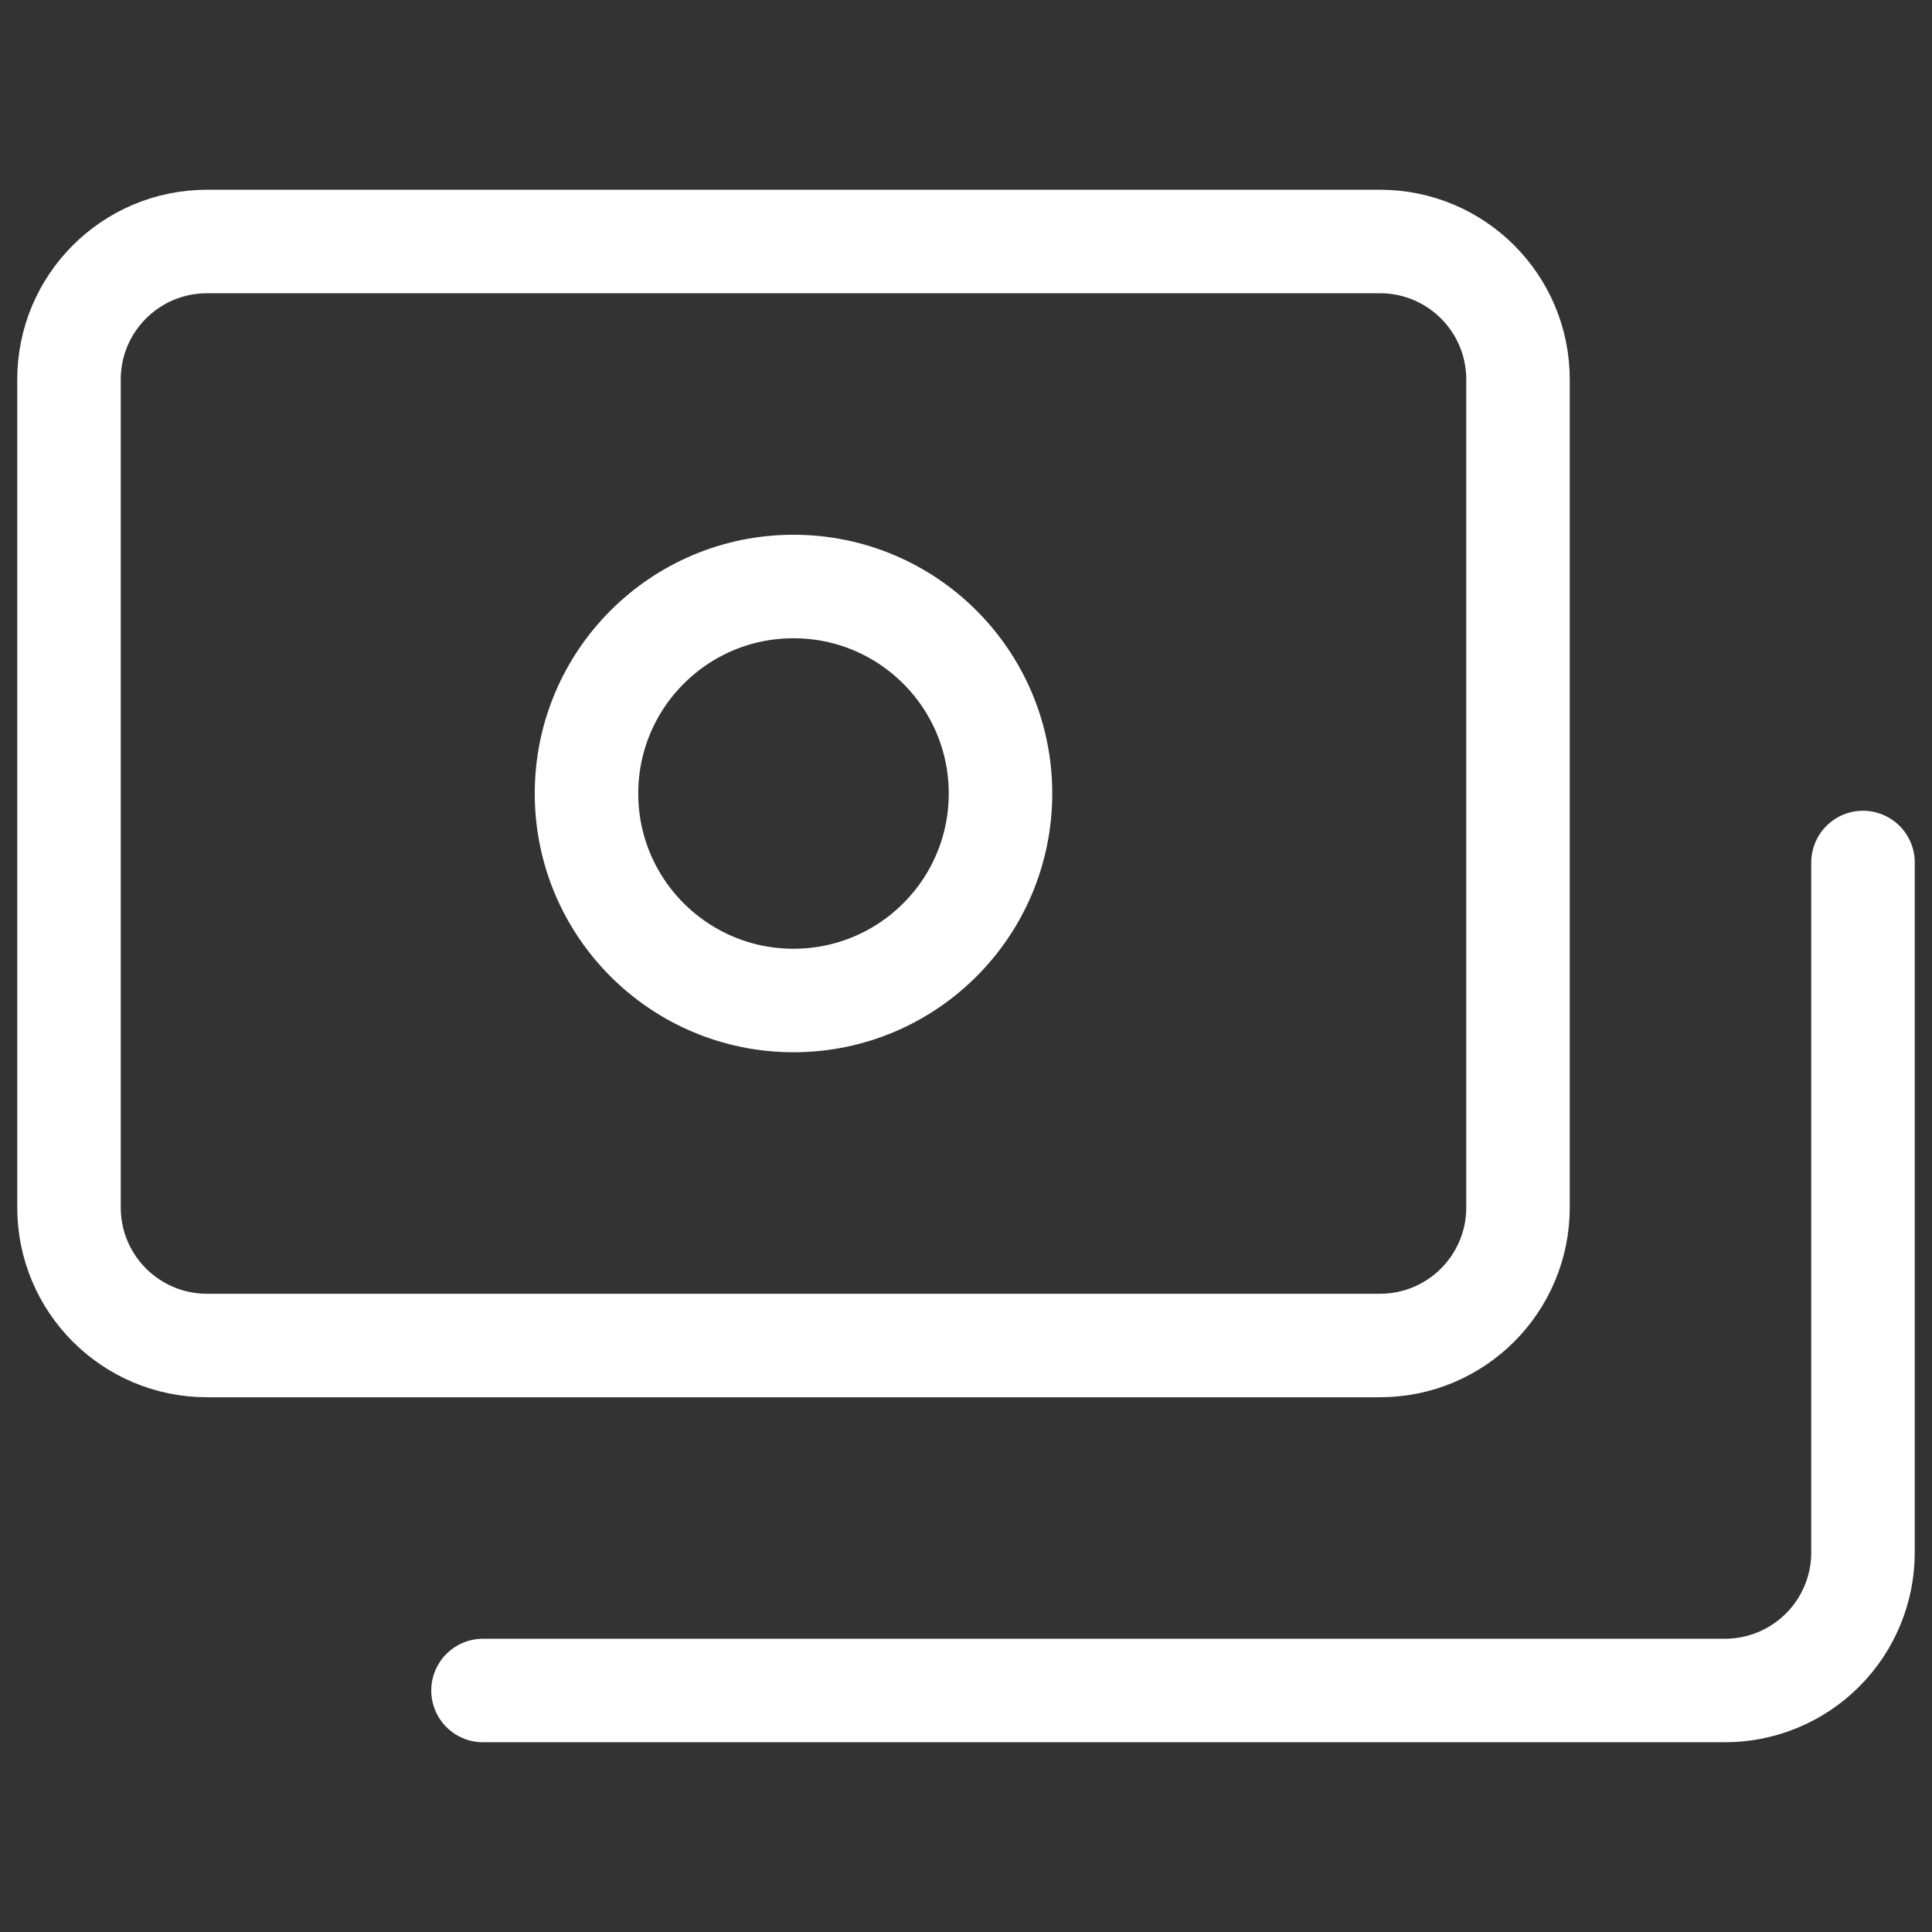
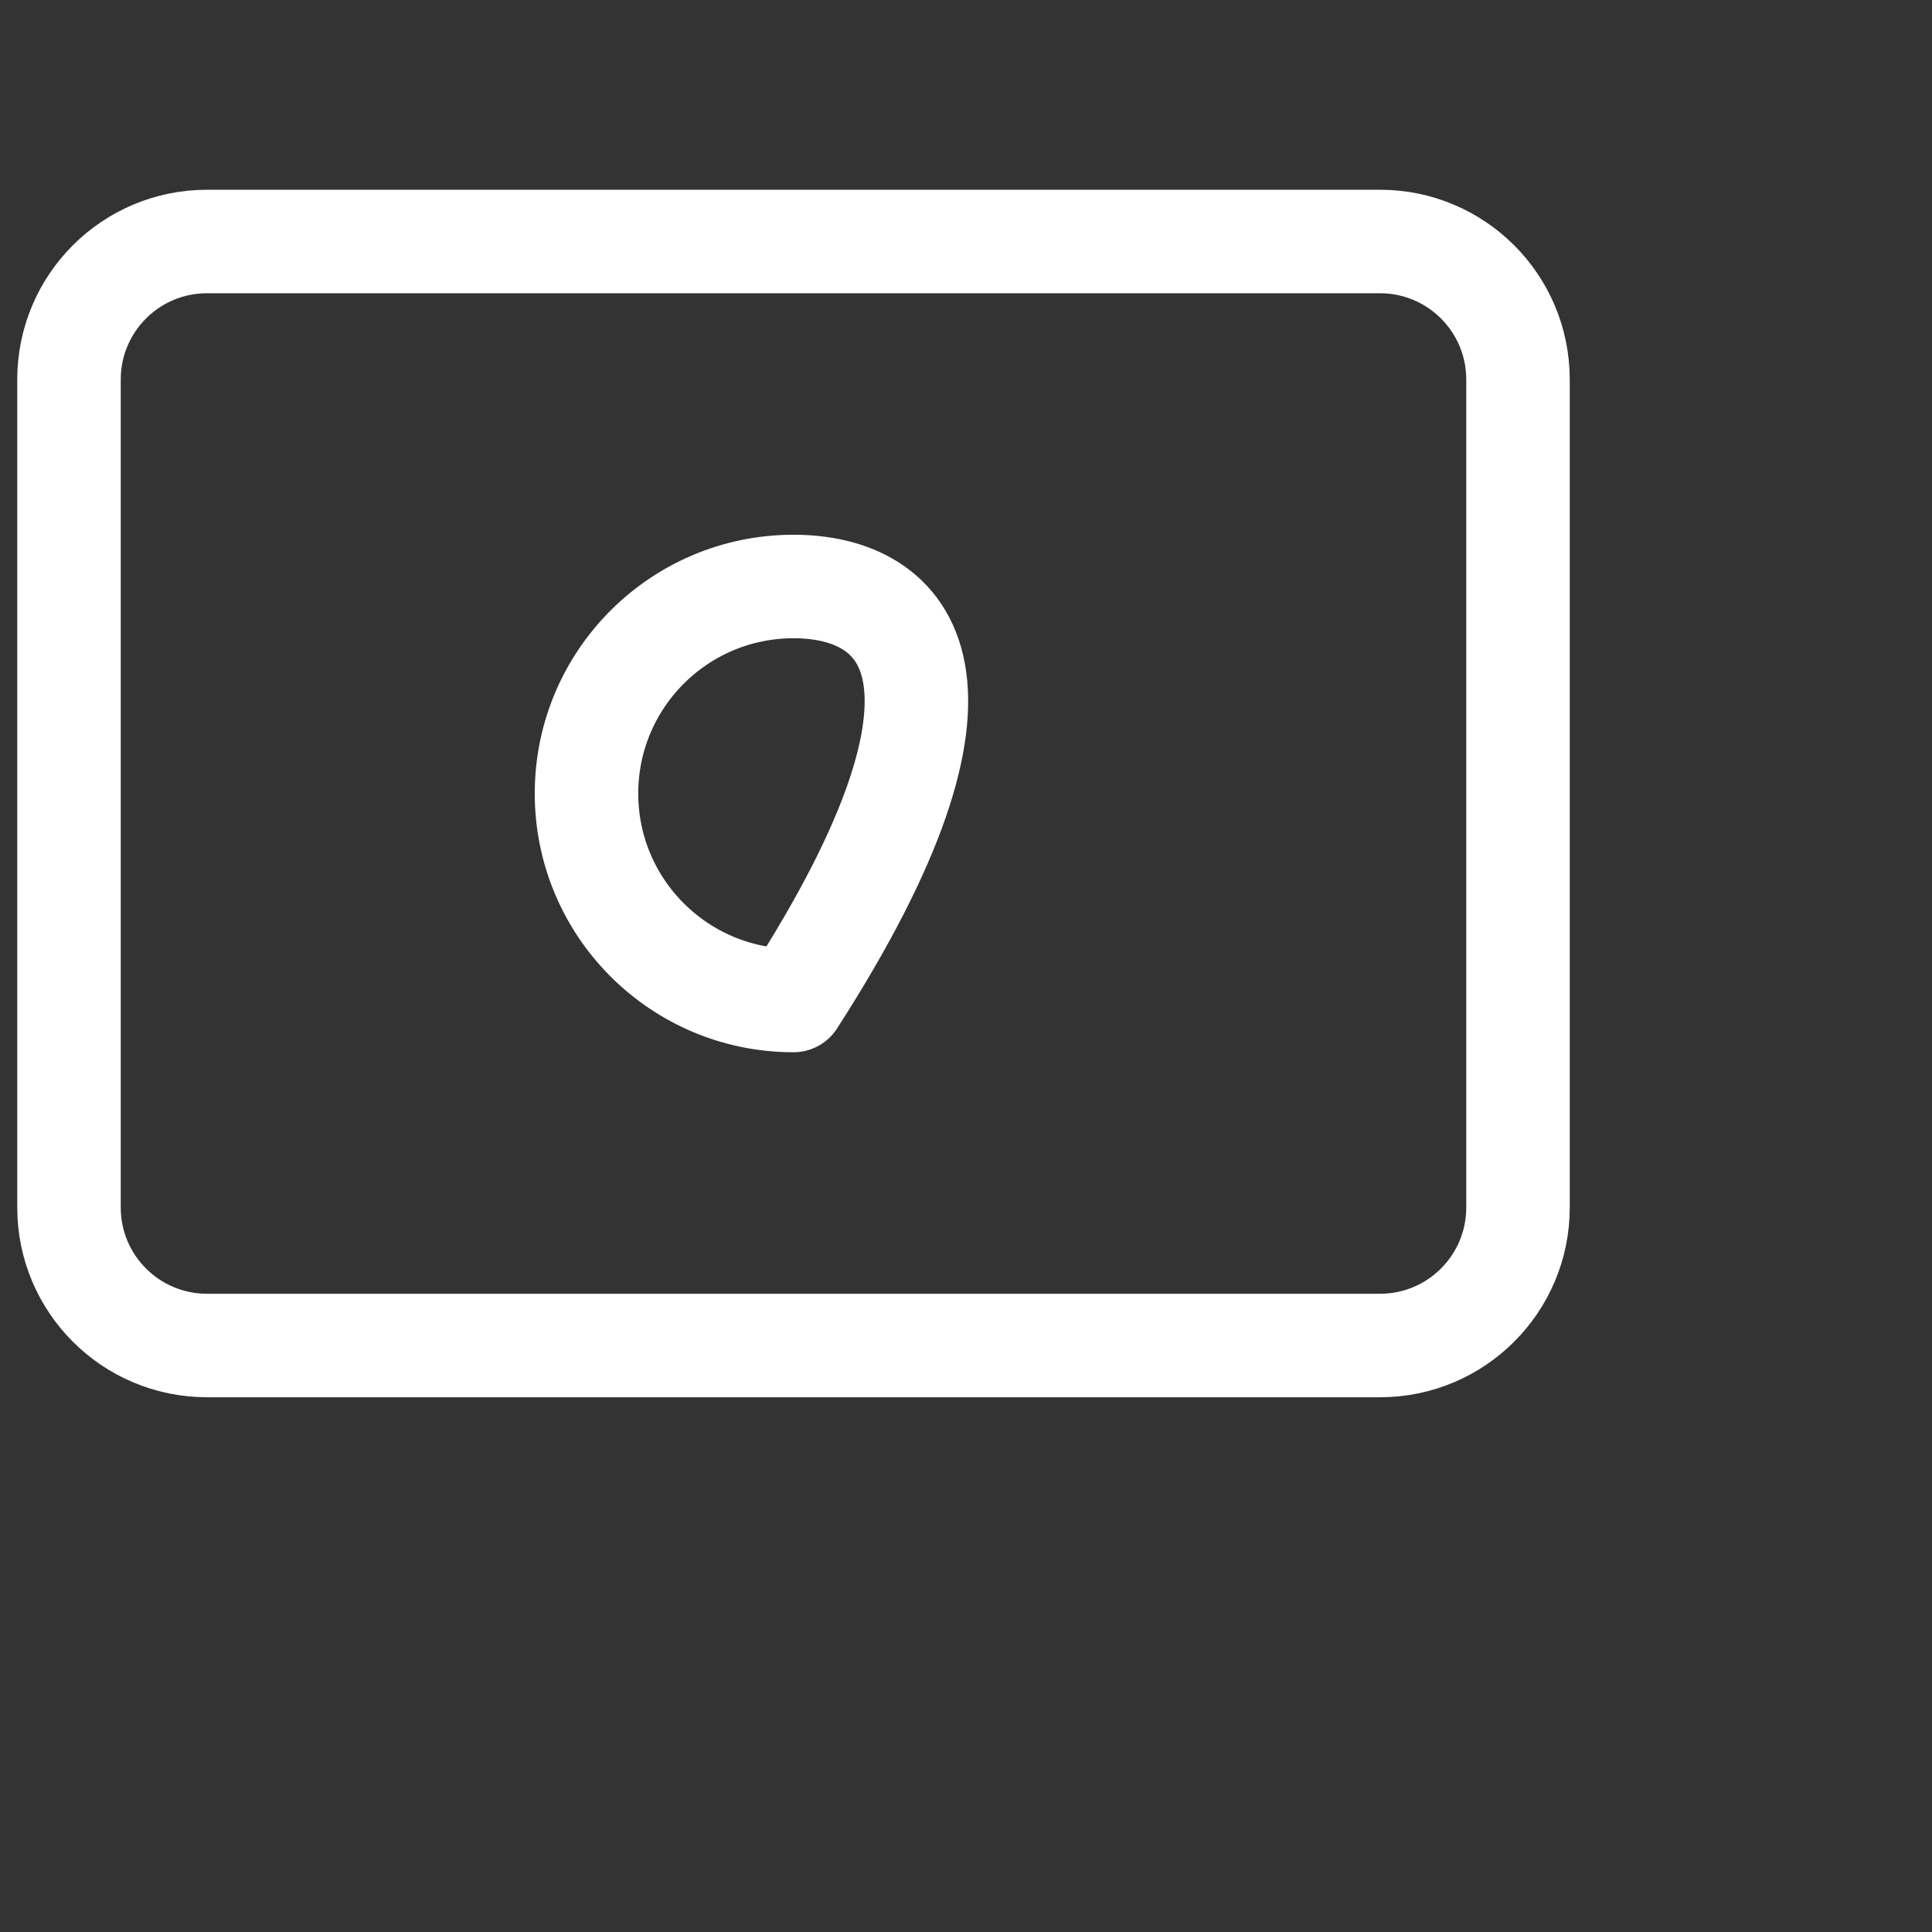
<svg xmlns="http://www.w3.org/2000/svg" width="28" height="28" viewBox="0 0 28 28" fill="none">
  <rect x="0" y="0" width="28" height="28" fill="#333333" stroke="none" />
  <path d="M20 3.5H3C1.895 3.5 1 4.395 1 5.5V17.5C1 18.605 1.895 19.5 3 19.5H20C21.105 19.5 22 18.605 22 17.5V5.5C22 4.395 21.105 3.5 20 3.5Z" stroke="white" stroke-width="1.5" stroke-linecap="round" stroke-linejoin="round" />
-   <path d="M11.5 14.5C13.157 14.5 14.5 13.157 14.5 11.5C14.5 9.843 13.157 8.5 11.5 8.5C9.843 8.5 8.5 9.843 8.5 11.5C8.5 13.157 9.843 14.5 11.5 14.5Z" stroke="white" stroke-width="1.5" stroke-linecap="round" stroke-linejoin="round" />
-   <path d="M7 24.5H25C25.53 24.5 26.039 24.289 26.414 23.914C26.789 23.539 27 23.03 27 22.5V12.5" stroke="white" stroke-width="1.5" stroke-linecap="round" stroke-linejoin="round" />
+   <path d="M11.5 14.5C14.5 9.843 13.157 8.5 11.5 8.5C9.843 8.5 8.5 9.843 8.5 11.5C8.5 13.157 9.843 14.5 11.5 14.5Z" stroke="white" stroke-width="1.5" stroke-linecap="round" stroke-linejoin="round" />
</svg>